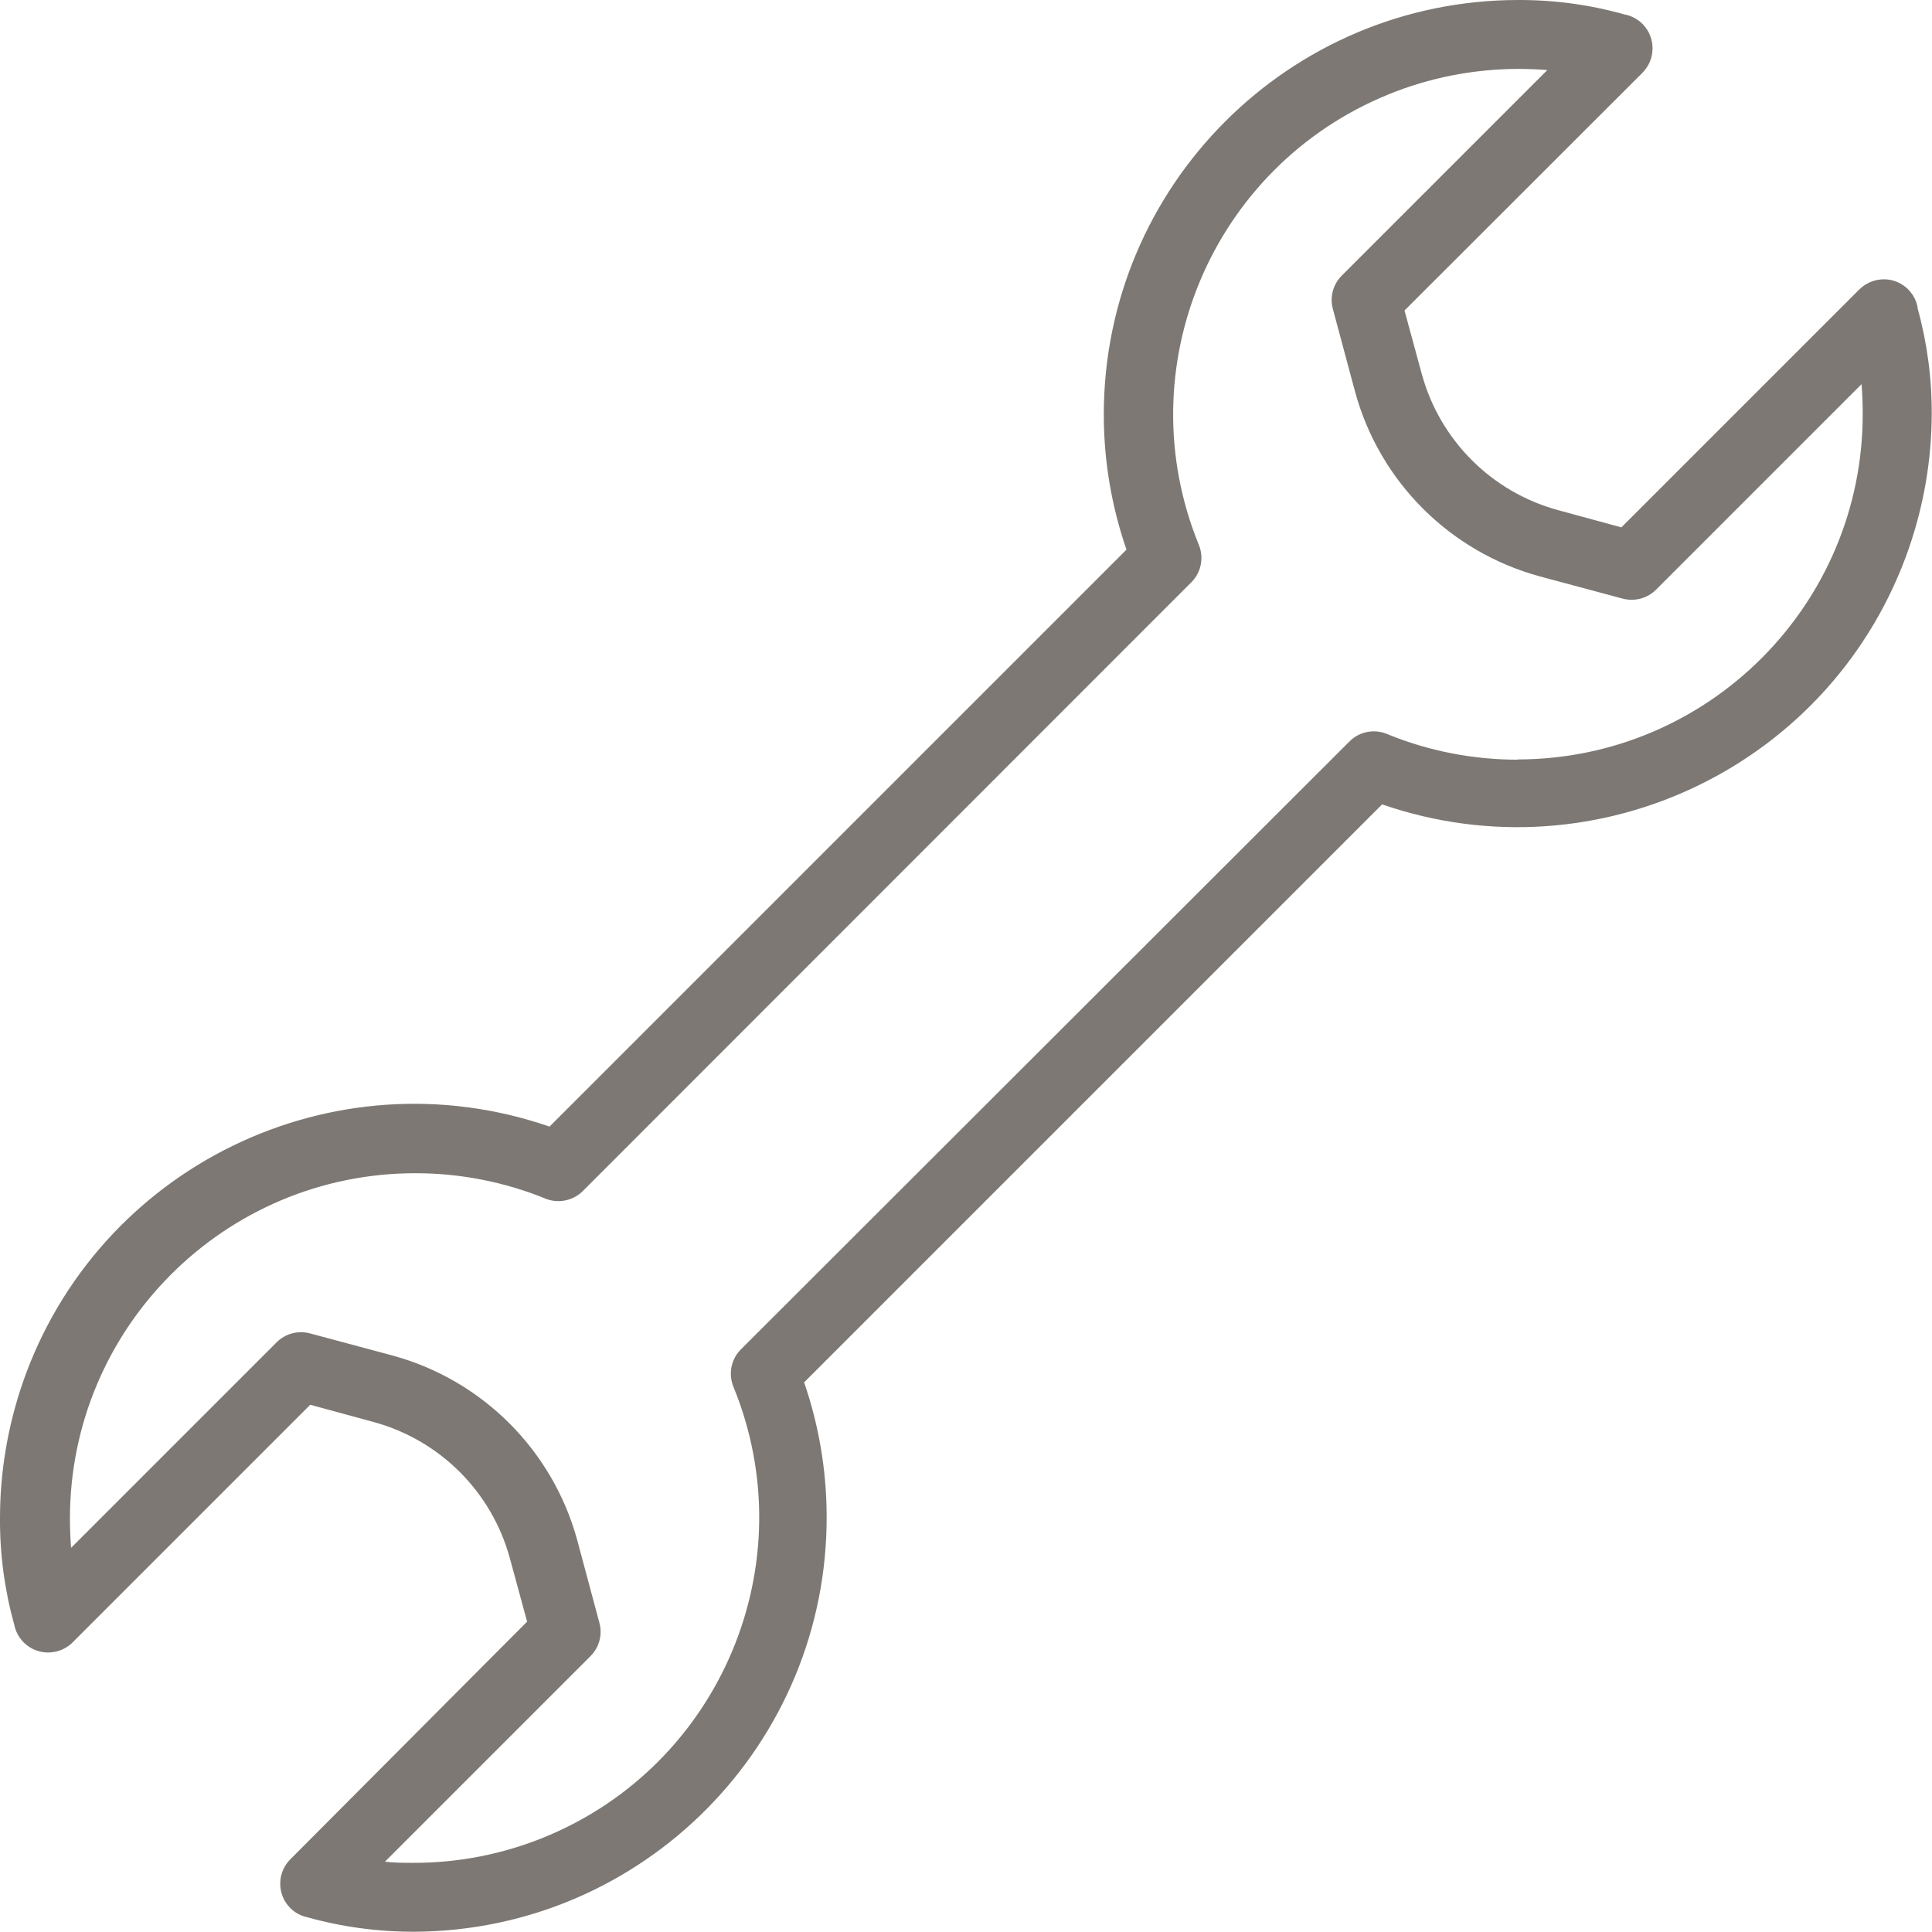
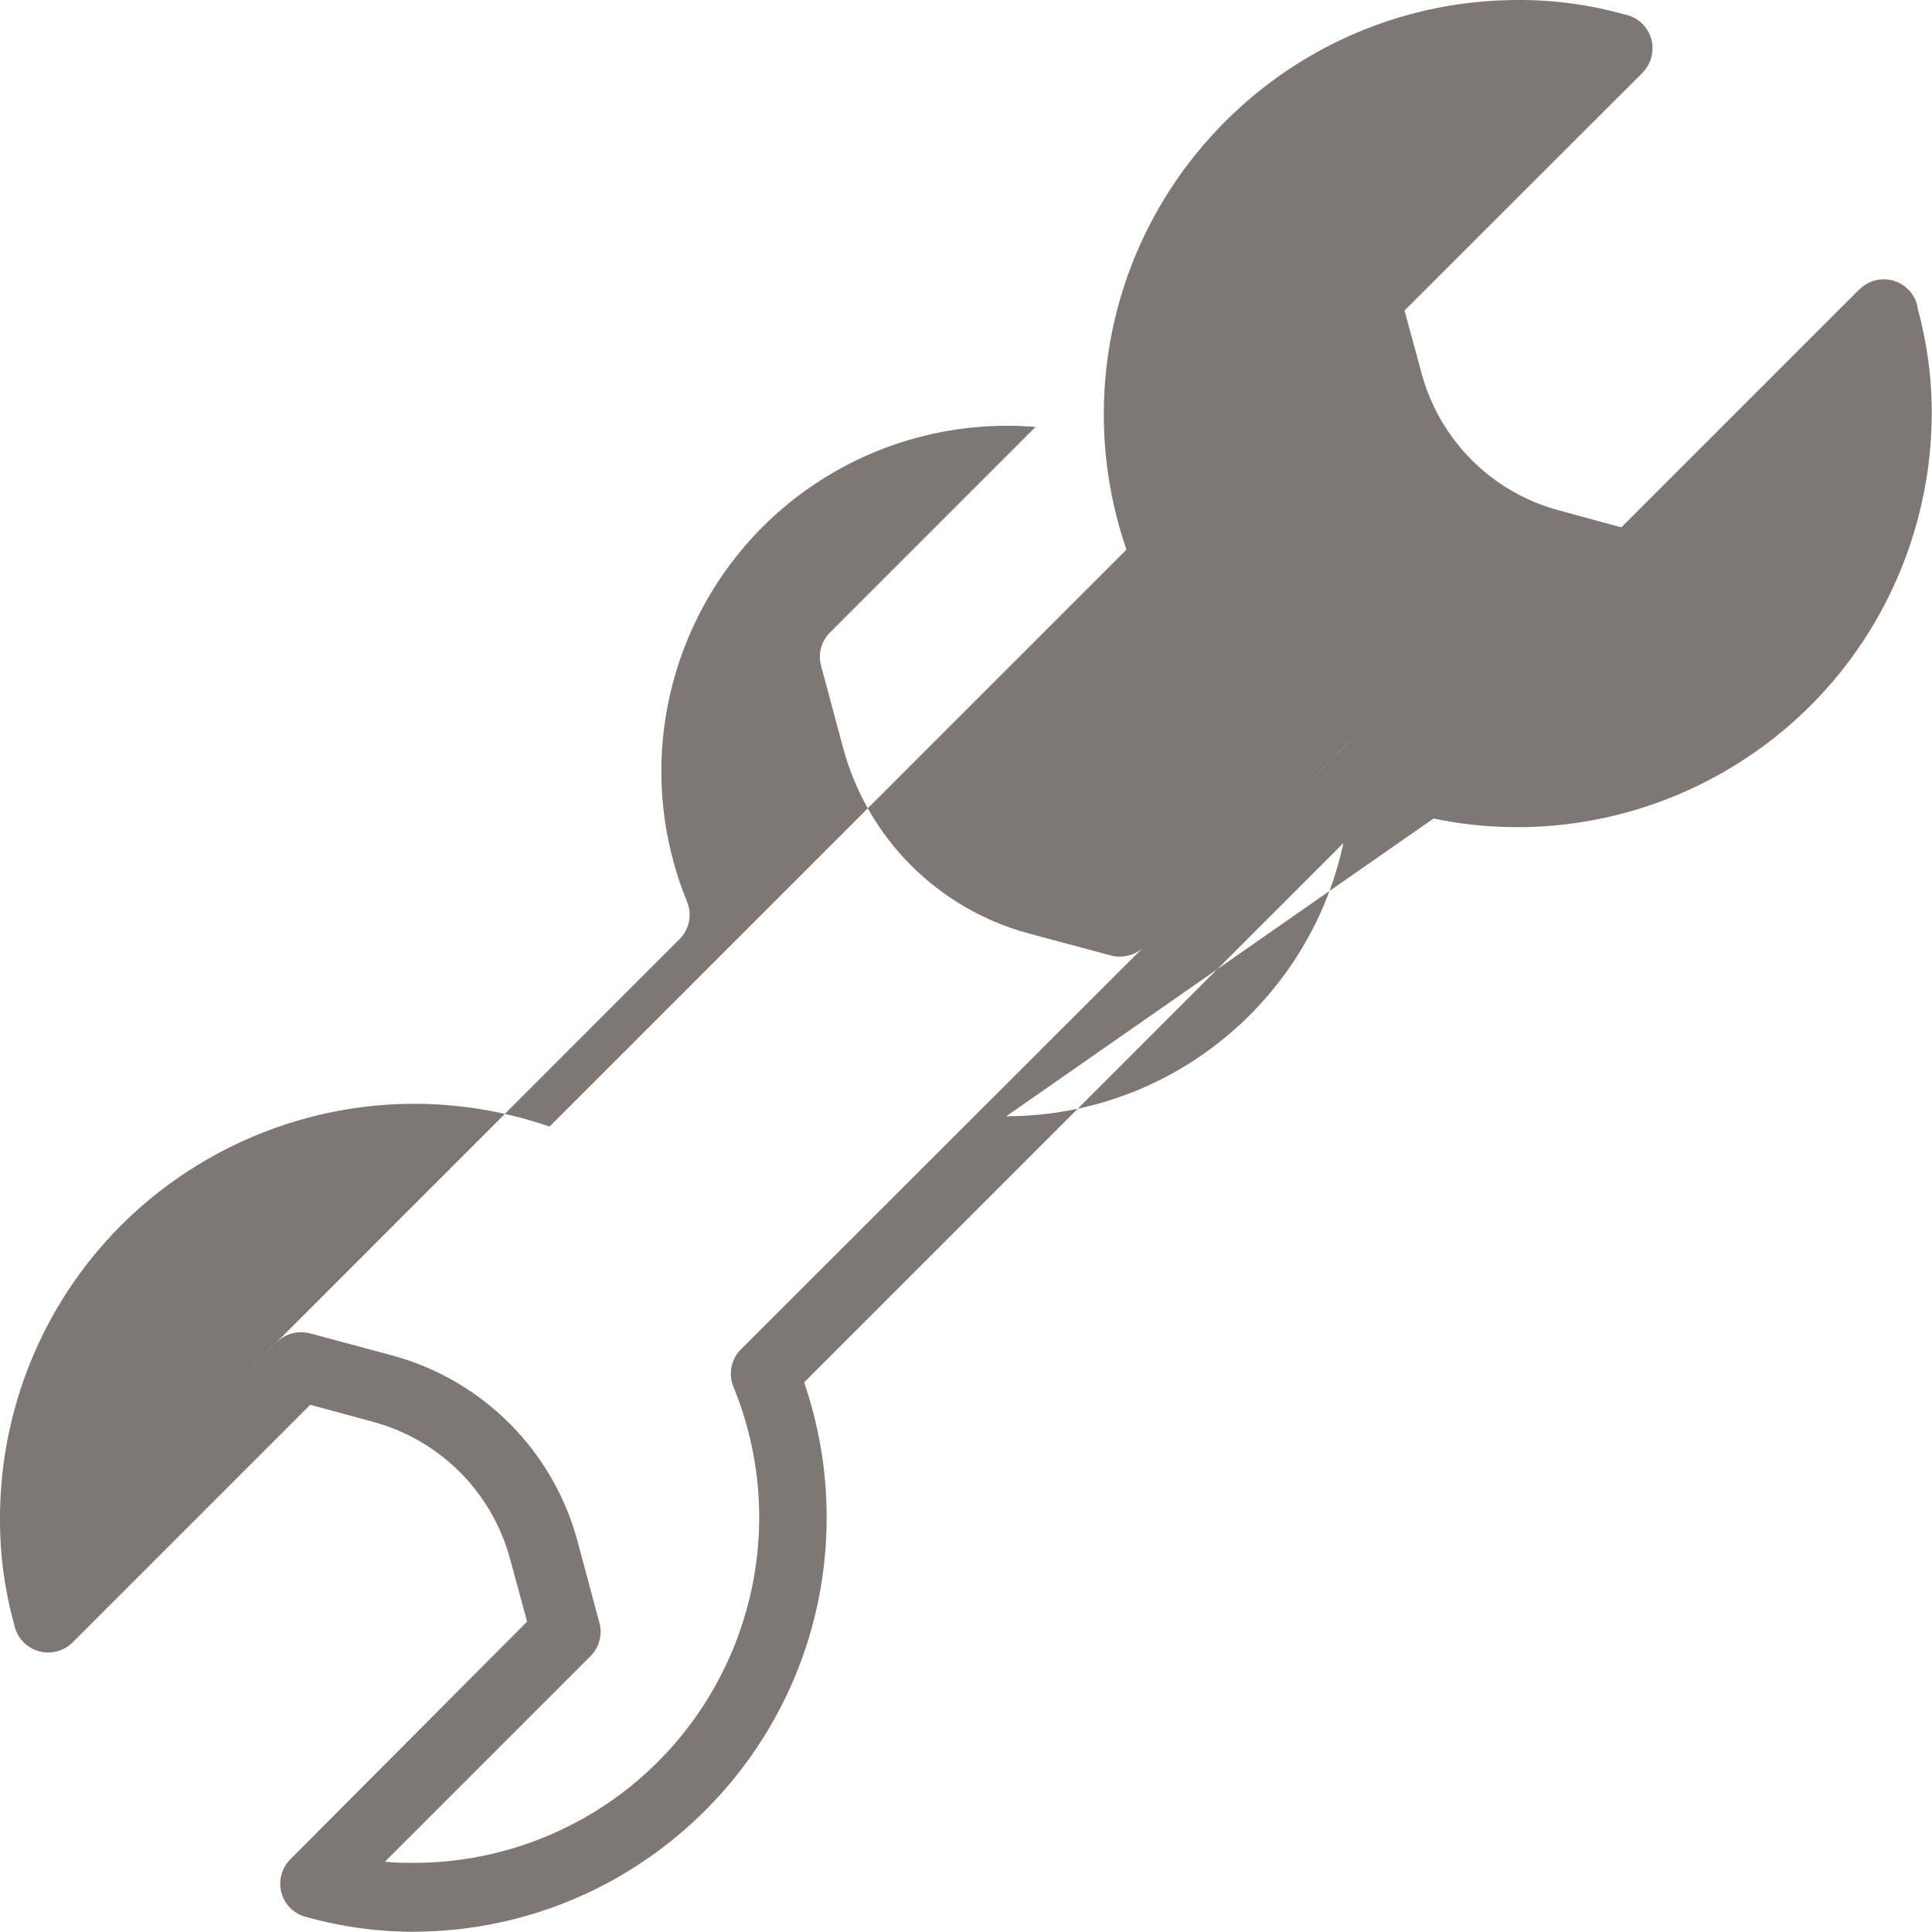
<svg xmlns="http://www.w3.org/2000/svg" id="Capa_2" data-name="Capa 2" viewBox="0 0 150.02 150">
  <defs>
    <style>
      .cls-1 {
        fill: #7d7873;
        stroke-width: 0px;
      }
    </style>
  </defs>
  <g id="Capa_1-2" data-name="Capa 1">
    <g id="Capa_2-2" data-name="Capa 2">
      <g id="Capa_1-2" data-name="Capa 1-2">
-         <path class="cls-1" d="m148.91,23.89c-.26-1.45-1.64-2.42-3.1-2.16-.48.09-.93.3-1.29.62l-.21.19-18.41,18.41-4.96-1.35c-5.12-1.41-9.12-5.41-10.53-10.53l-1.35-4.96,18.46-18.44.17-.19c.95-1.13.81-2.81-.31-3.77-.36-.3-.79-.51-1.25-.59C123.44.36,120.66-.01,117.87,0c-17.77.02-32.17,14.44-32.16,32.21,0,3.56.6,7.1,1.76,10.47l-44.8,44.8c-16.8-5.8-35.12,3.12-40.92,19.93C.6,110.77,0,114.31,0,117.87c-.02,2.81.36,5.6,1.11,8.31.3,1.45,1.73,2.39,3.18,2.08.47-.1.9-.32,1.26-.64l.12-.12,18.42-18.42,4.96,1.35c5.12,1.41,9.12,5.41,10.53,10.53l1.35,4.96-18.39,18.46c-1.04,1.04-1.04,2.74,0,3.78.36.36.81.6,1.3.71,2.72.76,5.54,1.14,8.36,1.13,17.77-.1,32.1-14.6,31.99-32.37-.02-3.5-.61-6.98-1.75-10.29l44.88-44.88c16.8,5.8,35.12-3.12,40.92-19.93,1.15-3.34,1.75-6.85,1.76-10.38.01-2.79-.36-5.57-1.11-8.26Zm-31.04,35.1c-3.49,0-6.95-.67-10.18-2-1-.41-2.15-.18-2.91.59l-47.24,47.19c-.77.76-1,1.91-.59,2.91,5.61,13.71-.97,29.37-14.68,34.98-3.21,1.31-6.65,1.99-10.11,1.99-.76,0-1.53,0-2.27-.09l15.96-15.96c.68-.68.95-1.67.69-2.6l-1.73-6.45c-1.91-6.94-7.34-12.37-14.28-14.28l-6.45-1.73c-.93-.25-1.92.01-2.6.69l-15.96,15.96c-.06-.75-.09-1.51-.09-2.27,0-14.81,12.01-26.82,26.83-26.82,3.46,0,6.89.67,10.09,1.97,1,.41,2.15.17,2.91-.59l47.24-47.26c.77-.76,1-1.91.59-2.91-5.6-13.72.99-29.37,14.7-34.97,3.2-1.31,6.63-1.98,10.09-1.99.77,0,1.53.03,2.27.09l-15.96,15.96c-.68.68-.95,1.67-.69,2.6l1.73,6.45c1.91,6.96,7.35,12.39,14.31,14.3l6.45,1.73c.93.25,1.92-.01,2.6-.69l15.96-15.96c.06.75.09,1.51.09,2.27.03,14.81-11.96,26.84-26.77,26.87h0Z" />
+         <path class="cls-1" d="m148.91,23.89c-.26-1.45-1.64-2.42-3.1-2.16-.48.09-.93.3-1.29.62l-.21.19-18.41,18.41-4.96-1.35c-5.12-1.41-9.12-5.41-10.53-10.53l-1.35-4.96,18.46-18.44.17-.19c.95-1.13.81-2.81-.31-3.77-.36-.3-.79-.51-1.25-.59C123.44.36,120.66-.01,117.87,0c-17.77.02-32.17,14.44-32.16,32.21,0,3.56.6,7.1,1.76,10.47l-44.8,44.8c-16.8-5.8-35.12,3.12-40.92,19.93C.6,110.77,0,114.31,0,117.87c-.02,2.81.36,5.6,1.11,8.31.3,1.45,1.73,2.39,3.18,2.08.47-.1.9-.32,1.26-.64l.12-.12,18.42-18.42,4.96,1.35c5.12,1.41,9.12,5.41,10.53,10.53l1.35,4.96-18.39,18.46c-1.04,1.04-1.04,2.74,0,3.78.36.36.81.6,1.3.71,2.72.76,5.54,1.14,8.36,1.13,17.77-.1,32.1-14.6,31.99-32.37-.02-3.5-.61-6.98-1.75-10.29l44.88-44.88c16.8,5.8,35.12-3.12,40.92-19.93,1.15-3.34,1.75-6.85,1.76-10.38.01-2.79-.36-5.57-1.11-8.26Zm-31.04,35.1c-3.49,0-6.95-.67-10.18-2-1-.41-2.15-.18-2.91.59l-47.24,47.19c-.77.76-1,1.91-.59,2.91,5.61,13.71-.97,29.37-14.68,34.98-3.21,1.31-6.65,1.99-10.11,1.99-.76,0-1.53,0-2.27-.09l15.96-15.96c.68-.68.95-1.67.69-2.6l-1.73-6.45c-1.91-6.94-7.34-12.37-14.28-14.28l-6.45-1.73c-.93-.25-1.92.01-2.6.69l-15.96,15.96l47.24-47.26c.77-.76,1-1.91.59-2.91-5.6-13.72.99-29.37,14.7-34.97,3.2-1.31,6.63-1.98,10.09-1.99.77,0,1.53.03,2.27.09l-15.96,15.96c-.68.68-.95,1.67-.69,2.6l1.73,6.45c1.91,6.96,7.35,12.39,14.31,14.3l6.45,1.73c.93.25,1.92-.01,2.6-.69l15.96-15.96c.06.75.09,1.51.09,2.27.03,14.81-11.96,26.84-26.77,26.87h0Z" />
      </g>
    </g>
  </g>
</svg>